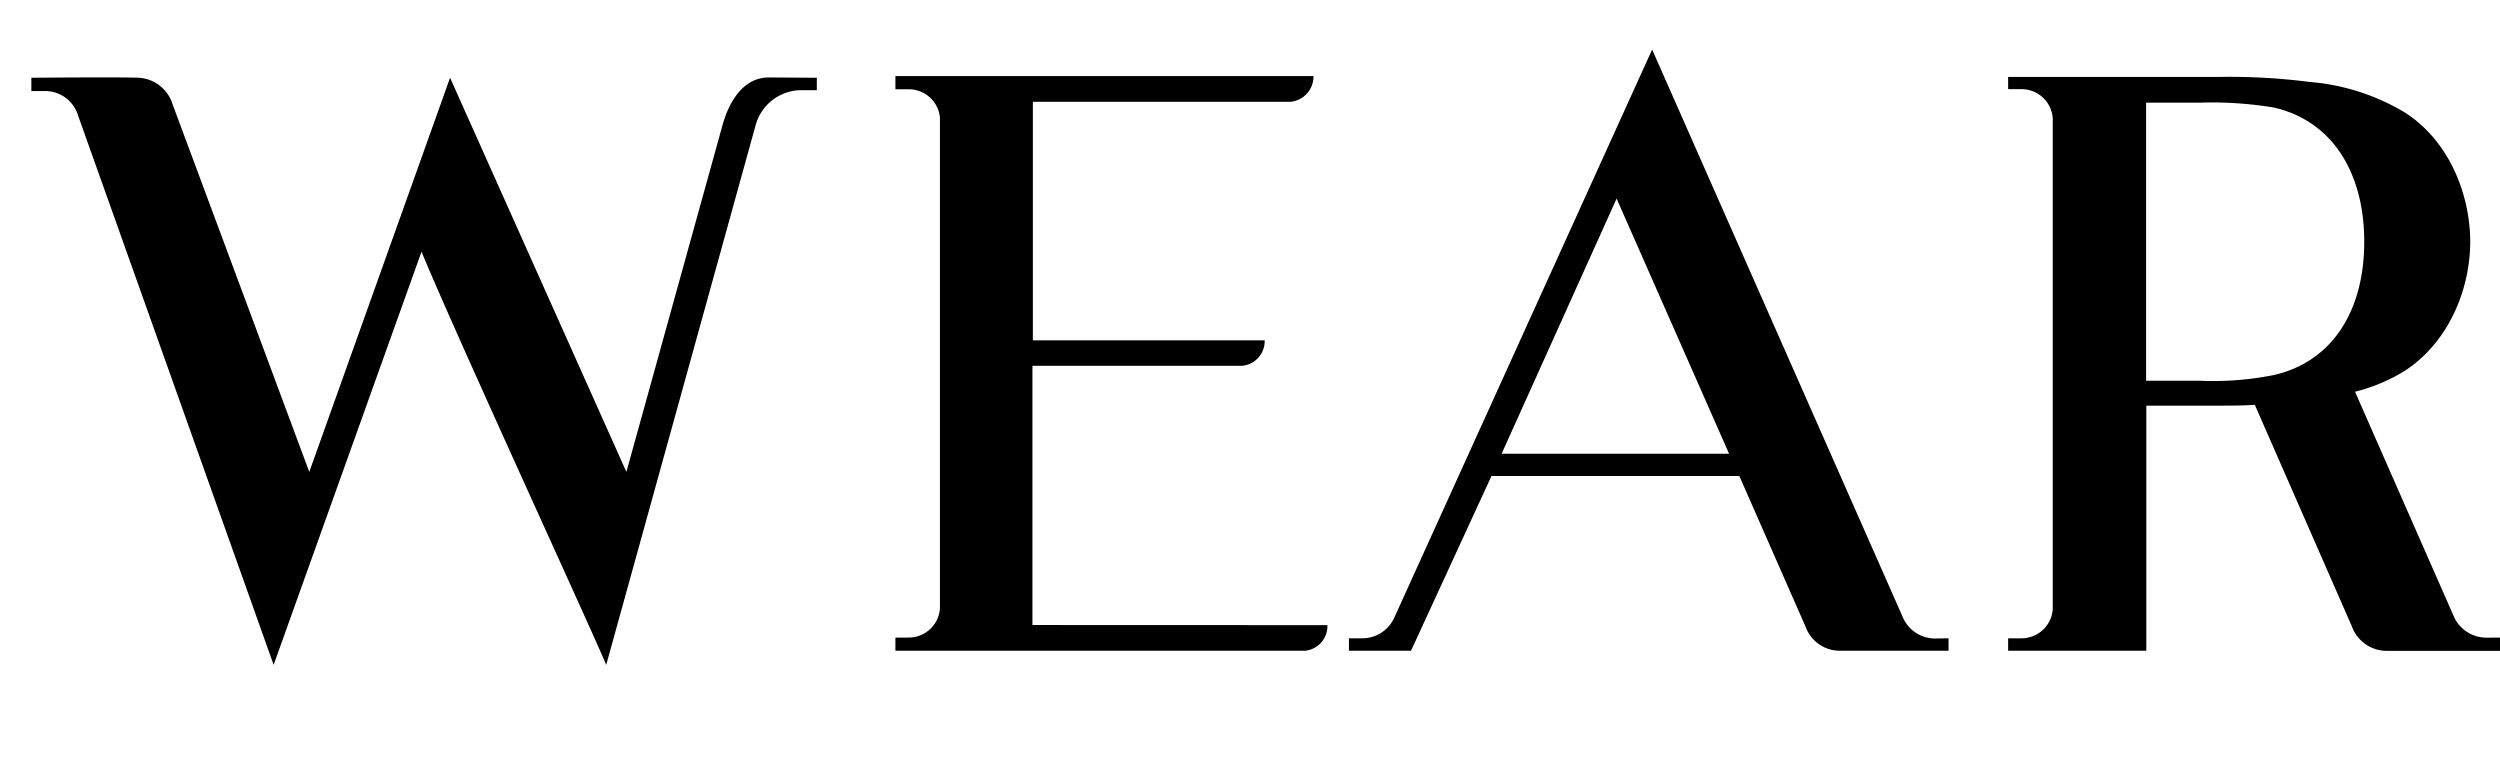
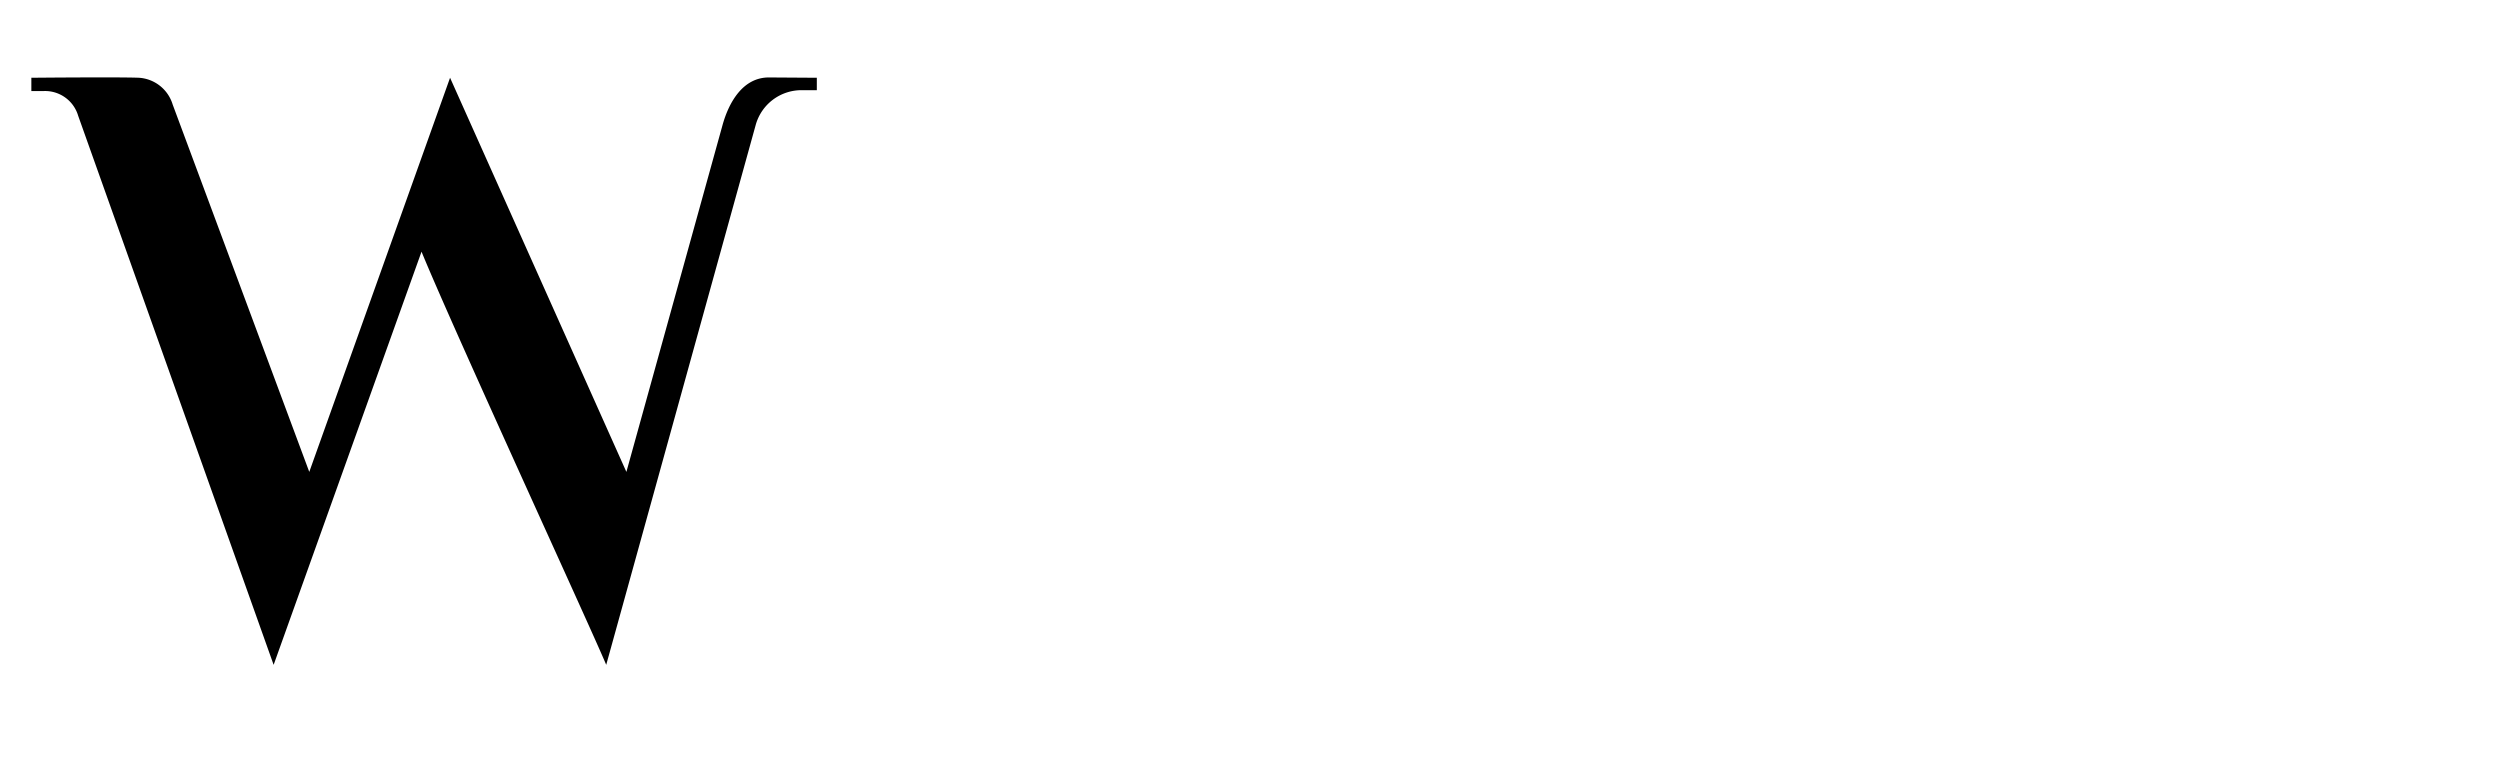
<svg xmlns="http://www.w3.org/2000/svg" viewBox="0 0 239.19 72.52">
  <g>
    <path d="M78.15,7.44V8.63H76.8A4.54,4.54,0,0,0,72.29,12L58,63.61c-1.27-3.09-14.58-32-17.67-39.53L26.18,63.61,7.48,11.08A3.3,3.3,0,0,0,4.23,8.71H3V7.44s8.32-.08,10.3,0A3.61,3.61,0,0,1,16.52,10L29.59,45.15,43.06,7.44,59.93,45.15,69.12,12c.63-2.29,2-4.59,4.44-4.59Z" />
-     <path d="M127,59.81a2.37,2.37,0,0,1-2.14,2.45H85.67V61h1.26a3,3,0,0,0,3-2.77v-47a3,3,0,0,0-3-2.69H85.67V7.28h40a2.43,2.43,0,0,1-2.21,2.46H98.82V32.56H121A2.37,2.37,0,0,1,118.78,35h-20v24.8Z" />
-     <path d="M186.43,61.07v1.19H176a3.48,3.48,0,0,1-3.25-2.3l-6.34-14.42H142.7L135,62.26h-5.94V61.07h1.26a3.35,3.35,0,0,0,3.09-2L158.07,4.74l24,54.35a3.36,3.36,0,0,0,3.09,2Zm-21-17.66L154.67,19l-11,24.41Z" />
-     <path d="M239.19,61v1.27H228.26A3.56,3.56,0,0,1,225,59.89l-9.27-21.16c-1.11.08-2.3.08-3.48.08h-6.9V62.26H192.13V61.07h1.27a3,3,0,0,0,3-2.77v-47a3,3,0,0,0-3-2.77h-1.27V7.36h20.12a60.46,60.46,0,0,1,8.72.48,21,21,0,0,1,9.11,2.92c4.35,2.78,6.26,8,6.26,12.36s-1.91,9.51-6.26,12.36a16.84,16.84,0,0,1-4.76,2l9.51,21.63a3.43,3.43,0,0,0,3.09,1.9ZM217.56,35.88c5.55-1.27,8.64-6.1,8.64-12.75s-3.09-11.57-8.64-12.84a36.1,36.1,0,0,0-7-.47h-5.23V36.43h5.23A29.61,29.61,0,0,0,217.56,35.88Z" />
  </g>
</svg>